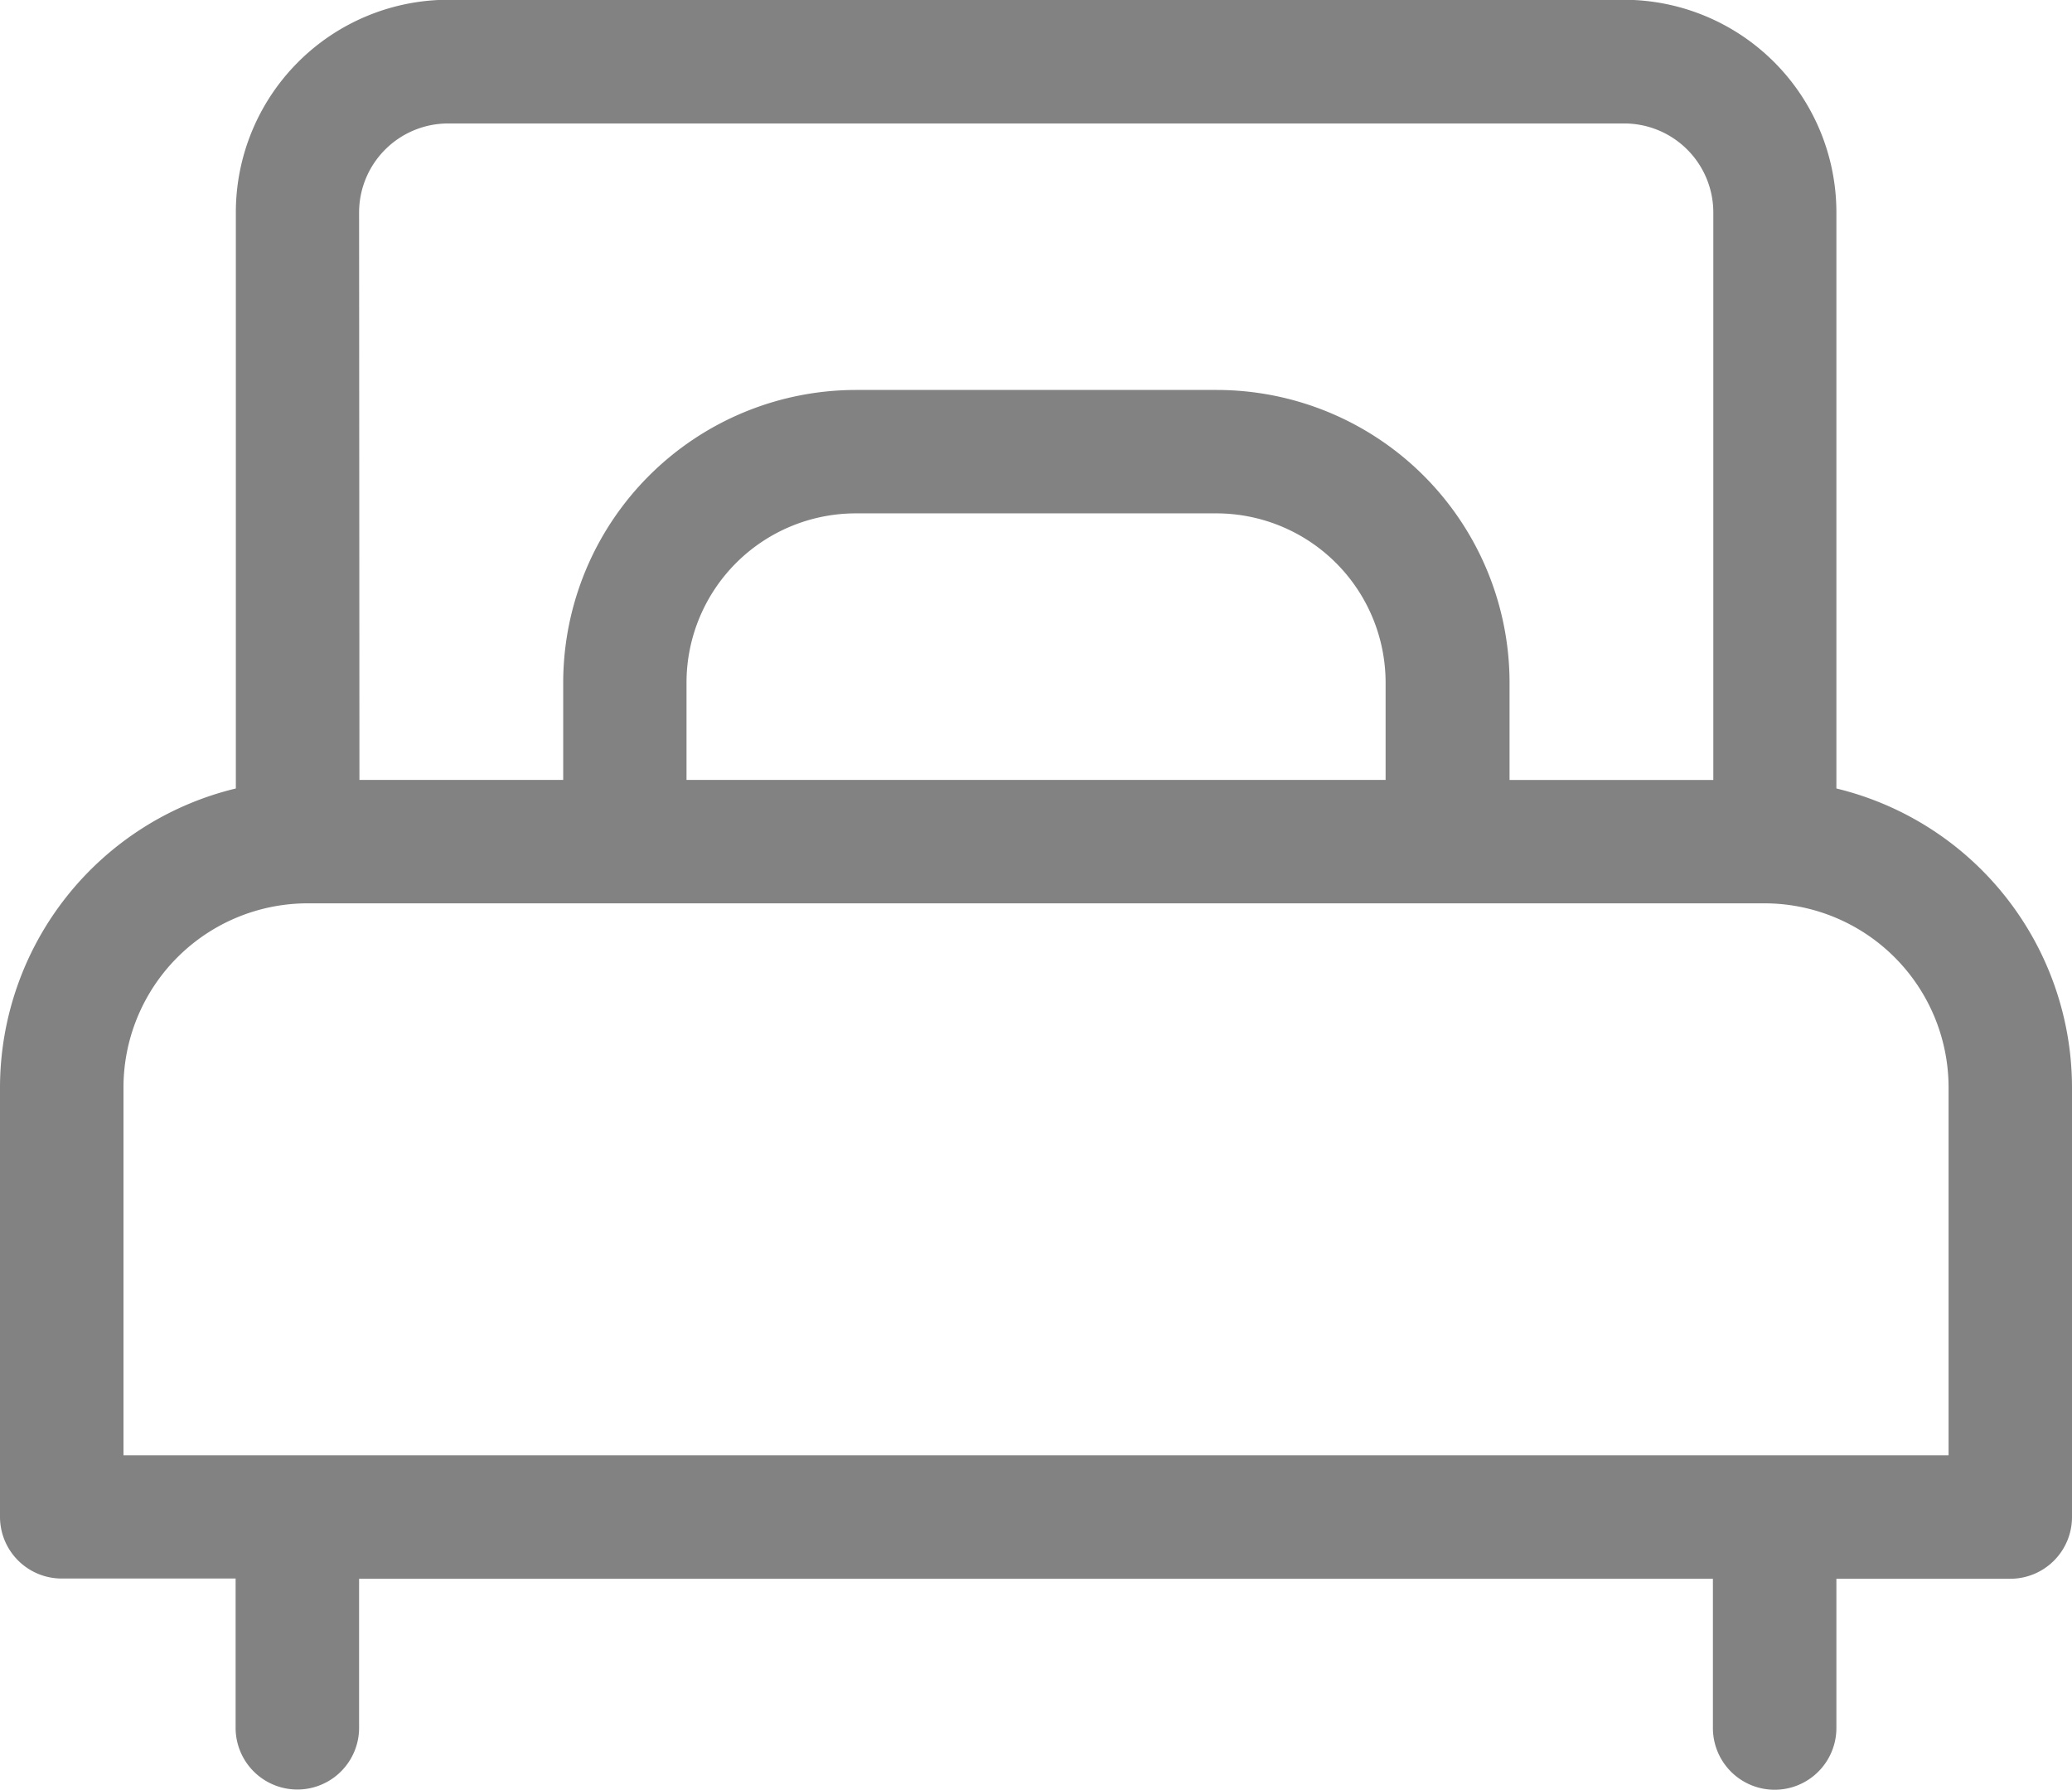
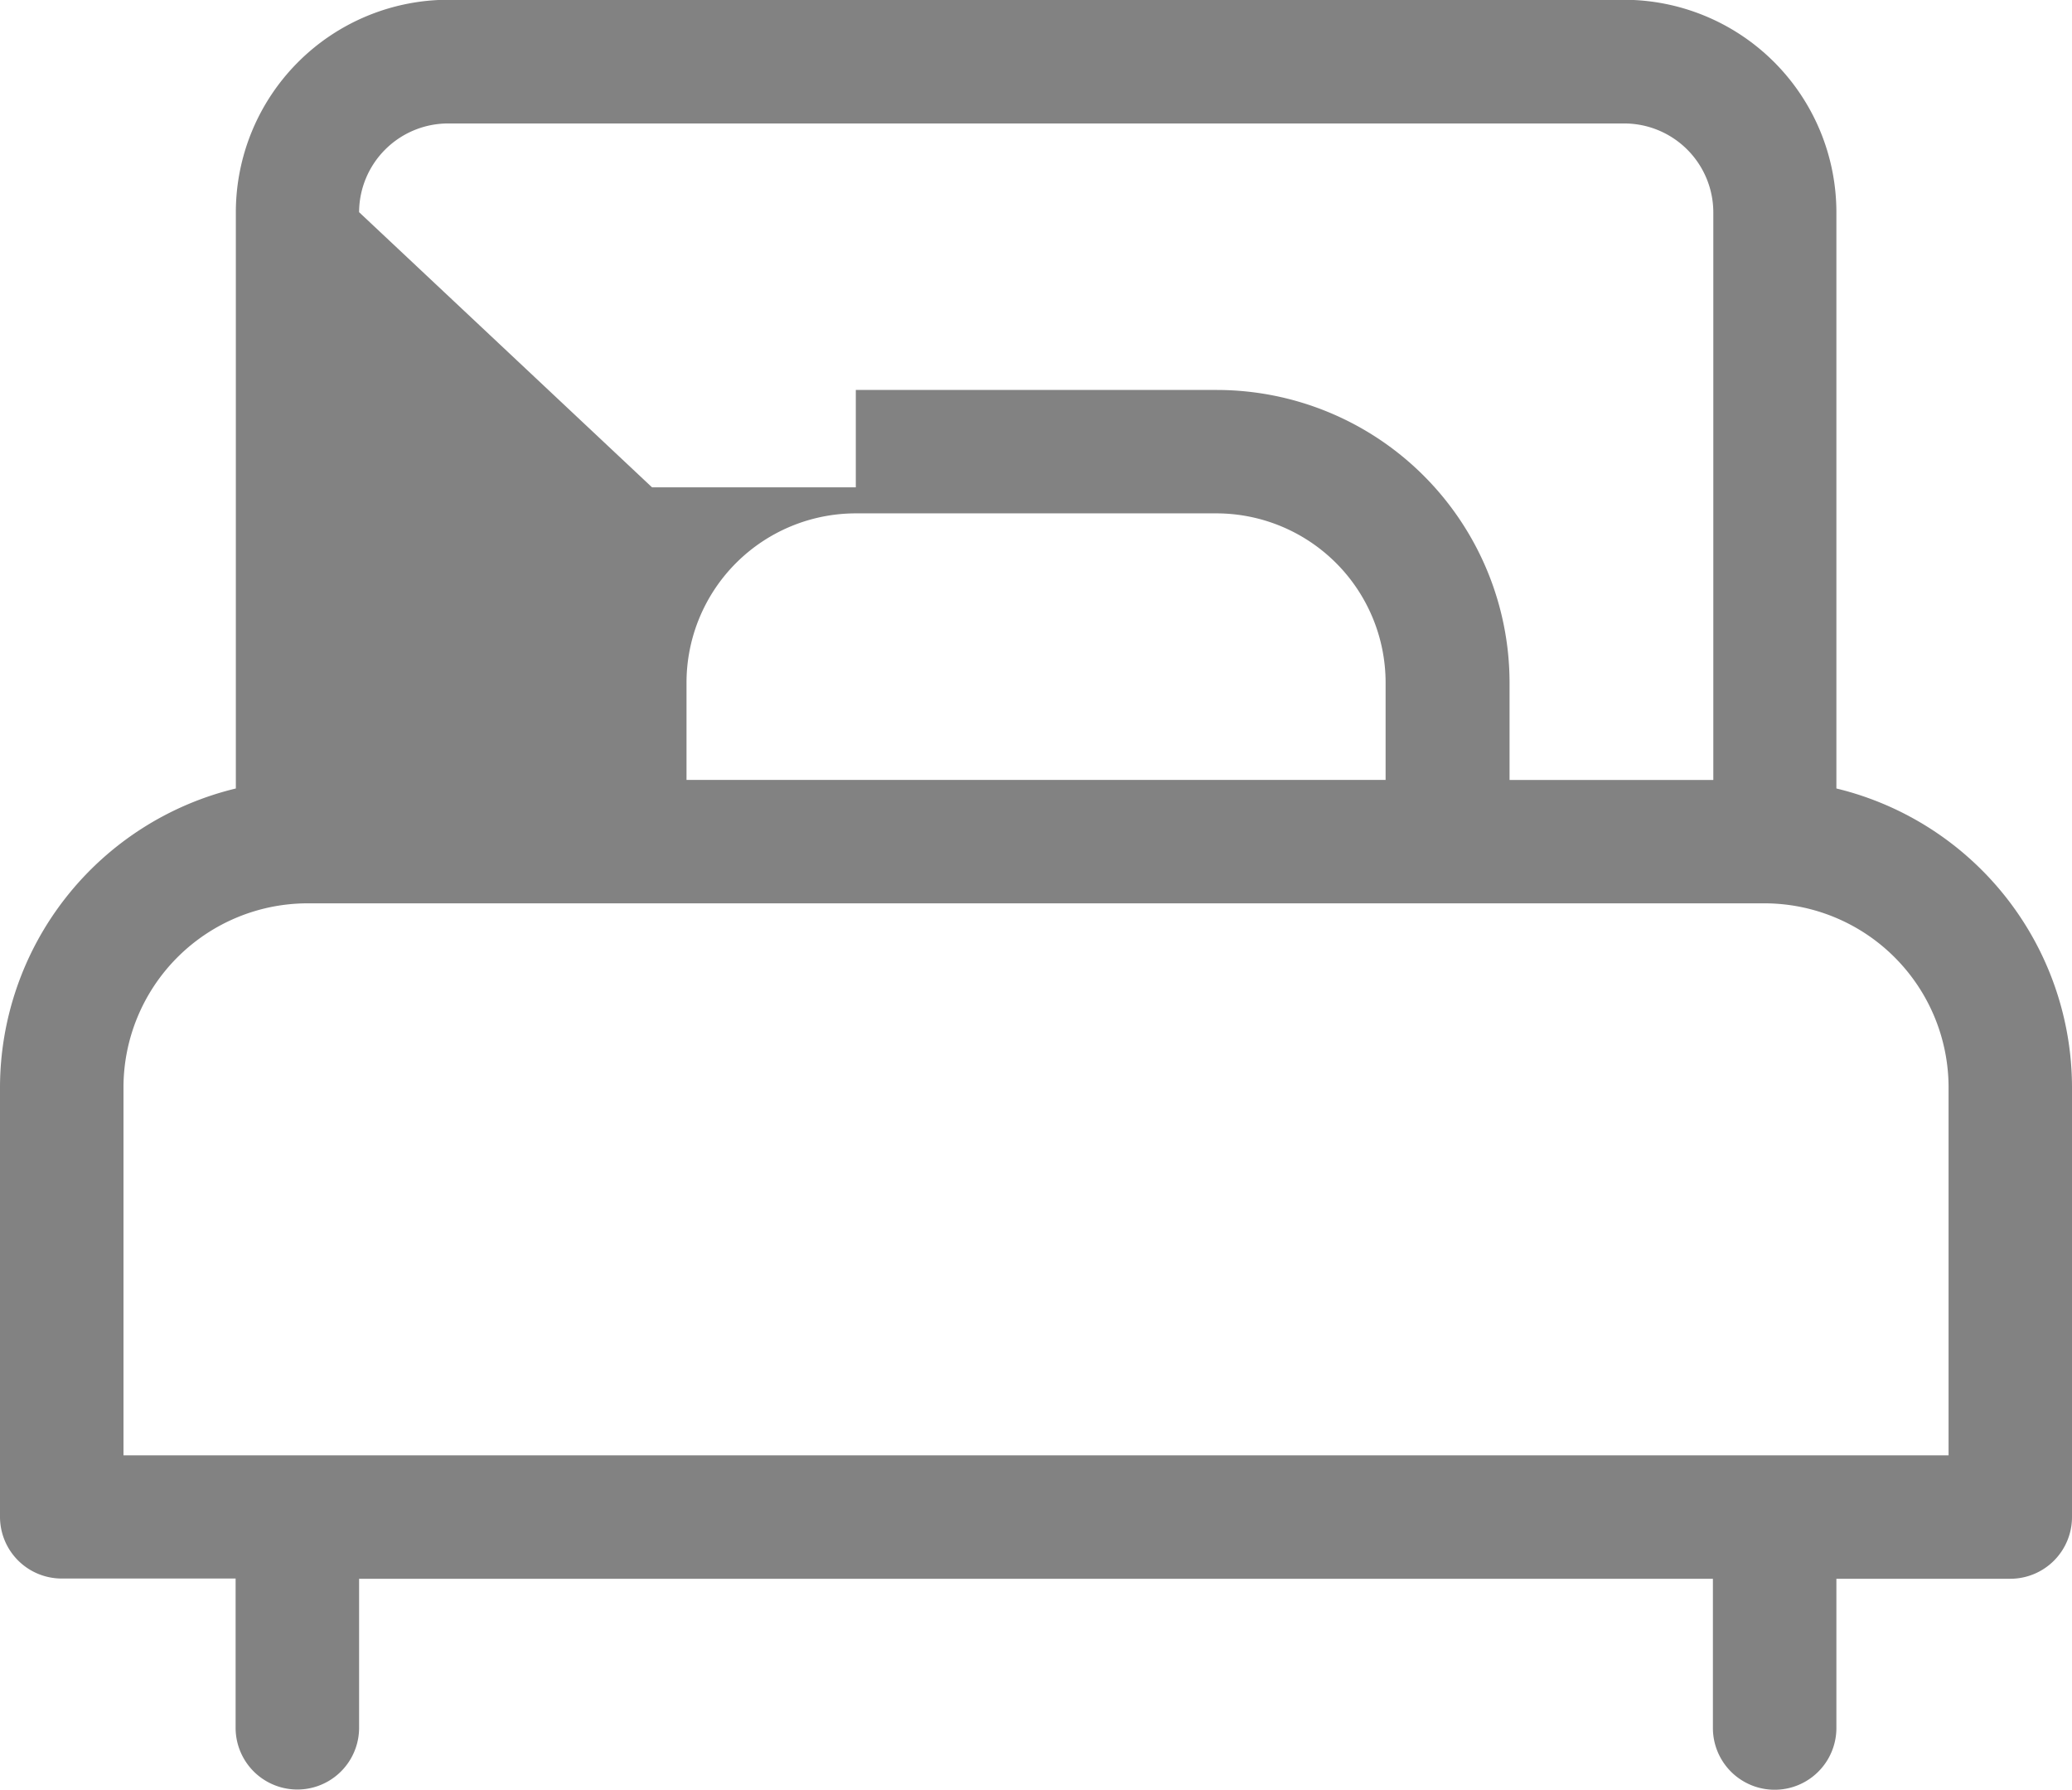
<svg xmlns="http://www.w3.org/2000/svg" width="35.59" height="30.746" viewBox="0 0 35.59 30.746">
  <g transform="translate(0)">
    <g transform="translate(0)">
-       <path d="M31.543,48.388v-9.9a3.653,3.653,0,0,0-3.649-3.649H7.7a3.653,3.653,0,0,0-3.649,3.649v9.9A5.291,5.291,0,0,0,0,53.523V60.9a1.06,1.06,0,0,0,1.06,1.06H4.047v2.564a1.06,1.06,0,0,0,2.121,0V61.964H29.422v2.564a1.06,1.06,0,0,0,2.121,0V61.964H34.53a1.06,1.06,0,0,0,1.06-1.06V53.523A5.29,5.29,0,0,0,31.543,48.388Zm-25.375-9.9A1.53,1.53,0,0,1,7.7,36.964h20.2a1.53,1.53,0,0,1,1.529,1.529v9.749h-3.5V46.568a5.032,5.032,0,0,0-5.026-5.026H14.7a5.032,5.032,0,0,0-5.026,5.026v1.673h-3.5ZM23.8,46.568v1.673H11.792V46.568A2.909,2.909,0,0,1,14.7,43.662h6.195A2.909,2.909,0,0,1,23.8,46.568ZM2.121,59.844V53.523a3.165,3.165,0,0,1,3.162-3.162H30.308a3.165,3.165,0,0,1,3.162,3.162v6.321Z" transform="translate(0 -34.843)" fill="#828282" />
+       <path d="M31.543,48.388v-9.9a3.653,3.653,0,0,0-3.649-3.649H7.7a3.653,3.653,0,0,0-3.649,3.649v9.9A5.291,5.291,0,0,0,0,53.523V60.9a1.06,1.06,0,0,0,1.06,1.06H4.047v2.564a1.06,1.06,0,0,0,2.121,0V61.964H29.422v2.564a1.06,1.06,0,0,0,2.121,0V61.964H34.53a1.06,1.06,0,0,0,1.06-1.06V53.523A5.29,5.29,0,0,0,31.543,48.388Zm-25.375-9.9A1.53,1.53,0,0,1,7.7,36.964h20.2a1.53,1.53,0,0,1,1.529,1.529v9.749h-3.5V46.568a5.032,5.032,0,0,0-5.026-5.026H14.7v1.673h-3.5ZM23.8,46.568v1.673H11.792V46.568A2.909,2.909,0,0,1,14.7,43.662h6.195A2.909,2.909,0,0,1,23.8,46.568ZM2.121,59.844V53.523a3.165,3.165,0,0,1,3.162-3.162H30.308a3.165,3.165,0,0,1,3.162,3.162v6.321Z" transform="translate(0 -34.843)" fill="#828282" />
    </g>
  </g>
</svg>